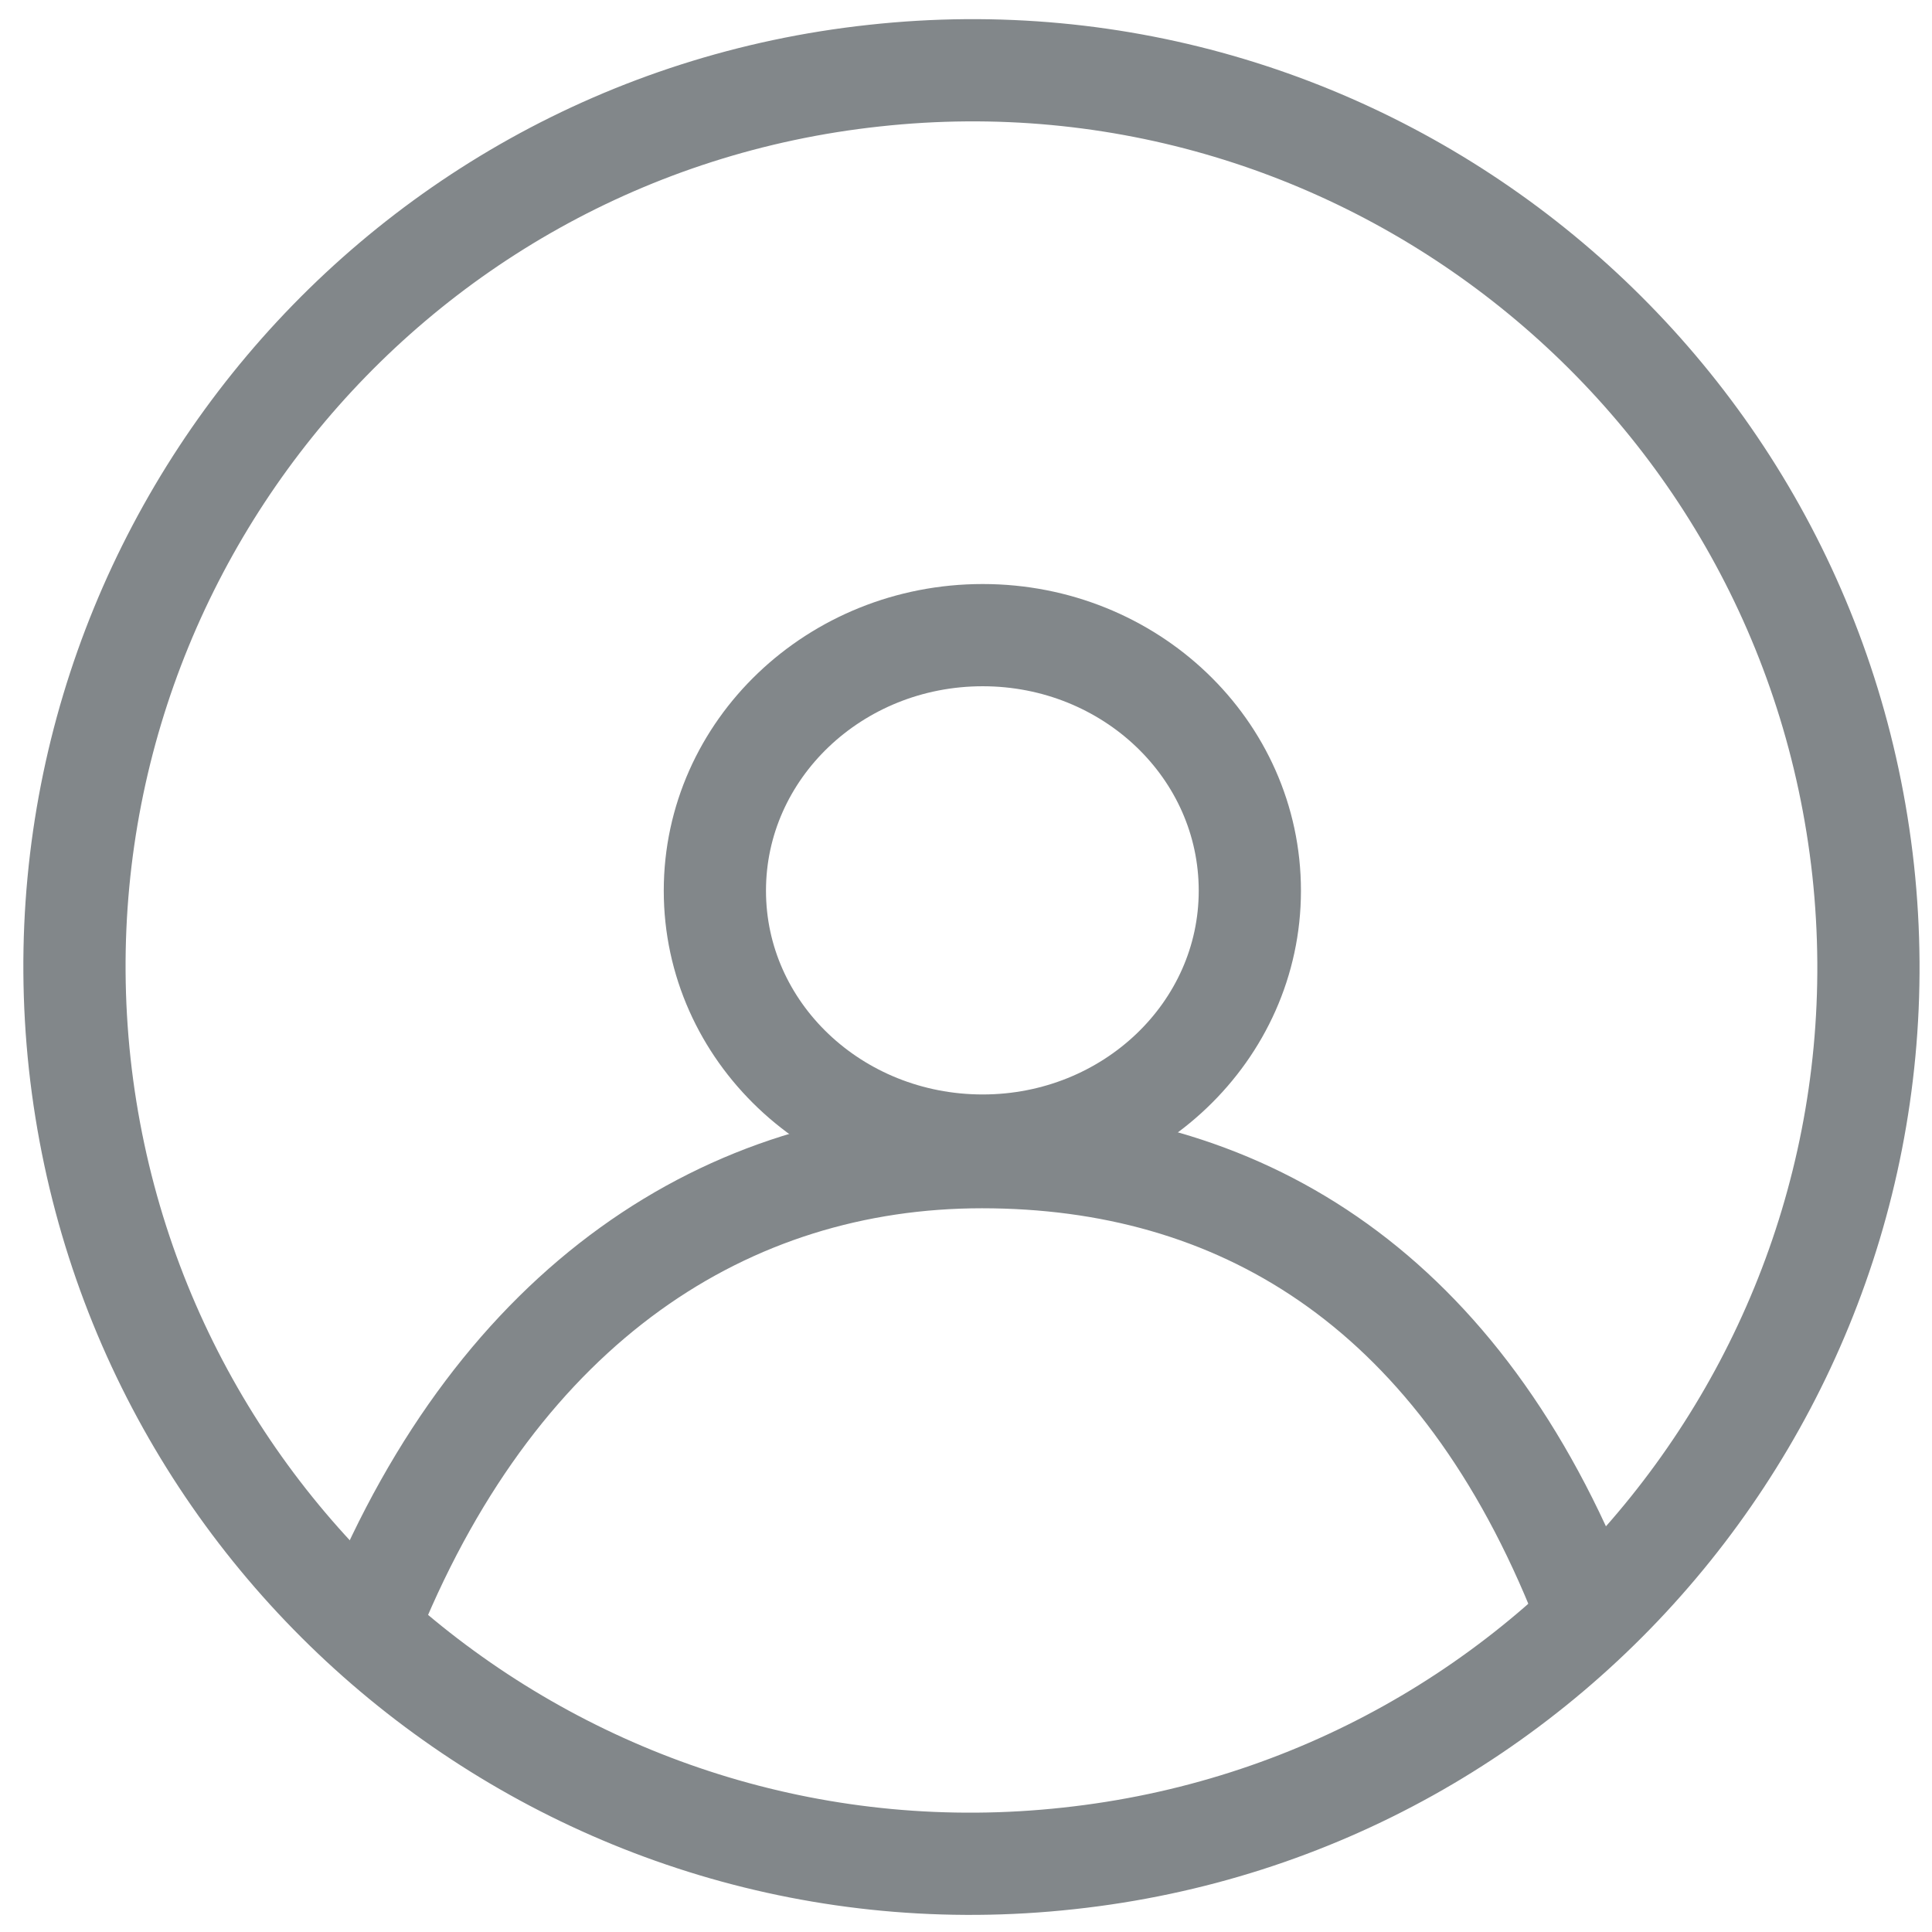
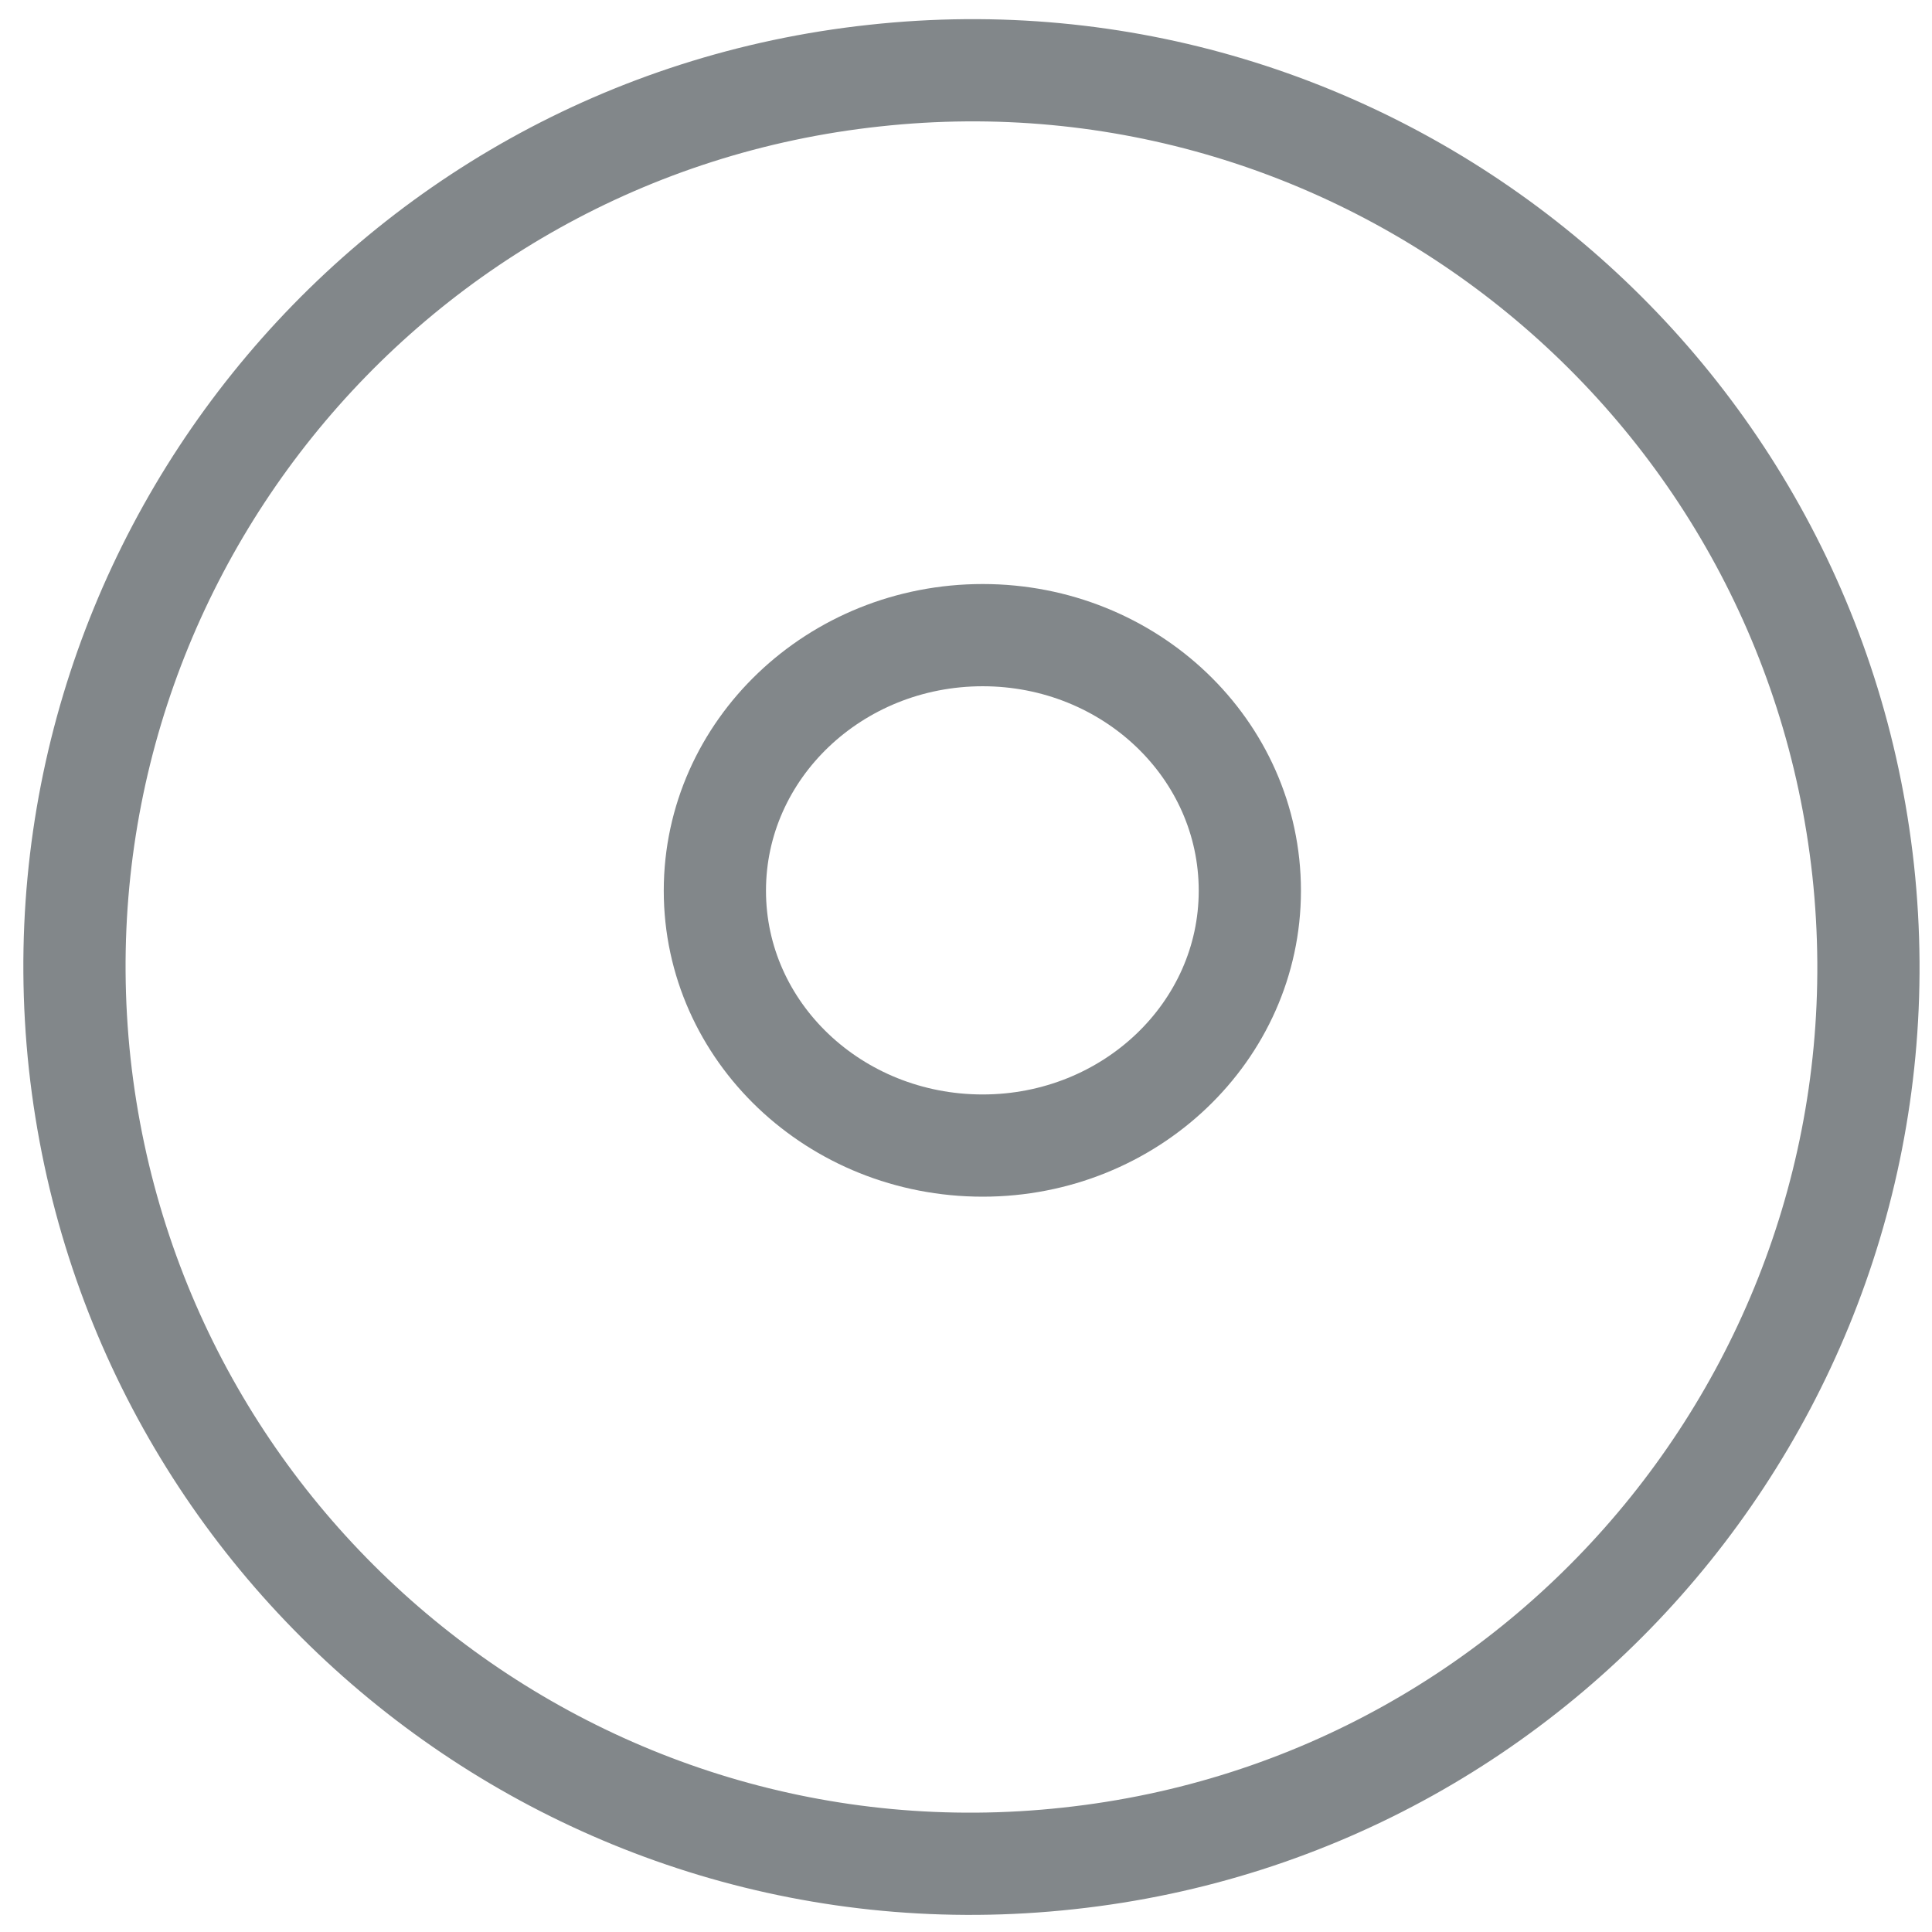
<svg xmlns="http://www.w3.org/2000/svg" version="1.1" id="Layer_1" x="0px" y="0px" viewBox="0 0 283.5 283.5" style="enable-background:new 0 0 283.5 283.5;" xml:space="preserve">
  <style type="text/css">
	.st0{fill:none;stroke:#82878A;stroke-width:15;stroke-linecap:round;stroke-linejoin:round;stroke-miterlimit:10;}
</style>
  <g>
    <path class="st0" d="M156.8,272.7c-72.2,7.9-137.2-44.3-145.1-116.6C3.9,83.9,56,18.9,128.3,11.1c72.2-7.9,137.2,44.3,145.1,116.6   C281.2,199.9,229.1,264.9,156.8,272.7z" />
  </g>
  <g>
    <path class="st0" d="M183.4,130.7c0,20.7-17.6,37.4-39.2,37.4c-21.7,0-39.3-16.7-39.3-37.4s17.6-37.5,39.3-37.5   C165.8,93.2,183.4,109.9,183.4,130.7z" />
  </g>
-   <path class="st0" d="M54.7,236.9c18.8-45.7,52.1-67.1,89.4-67.1s69,18.6,87.4,63.4" />
</svg>